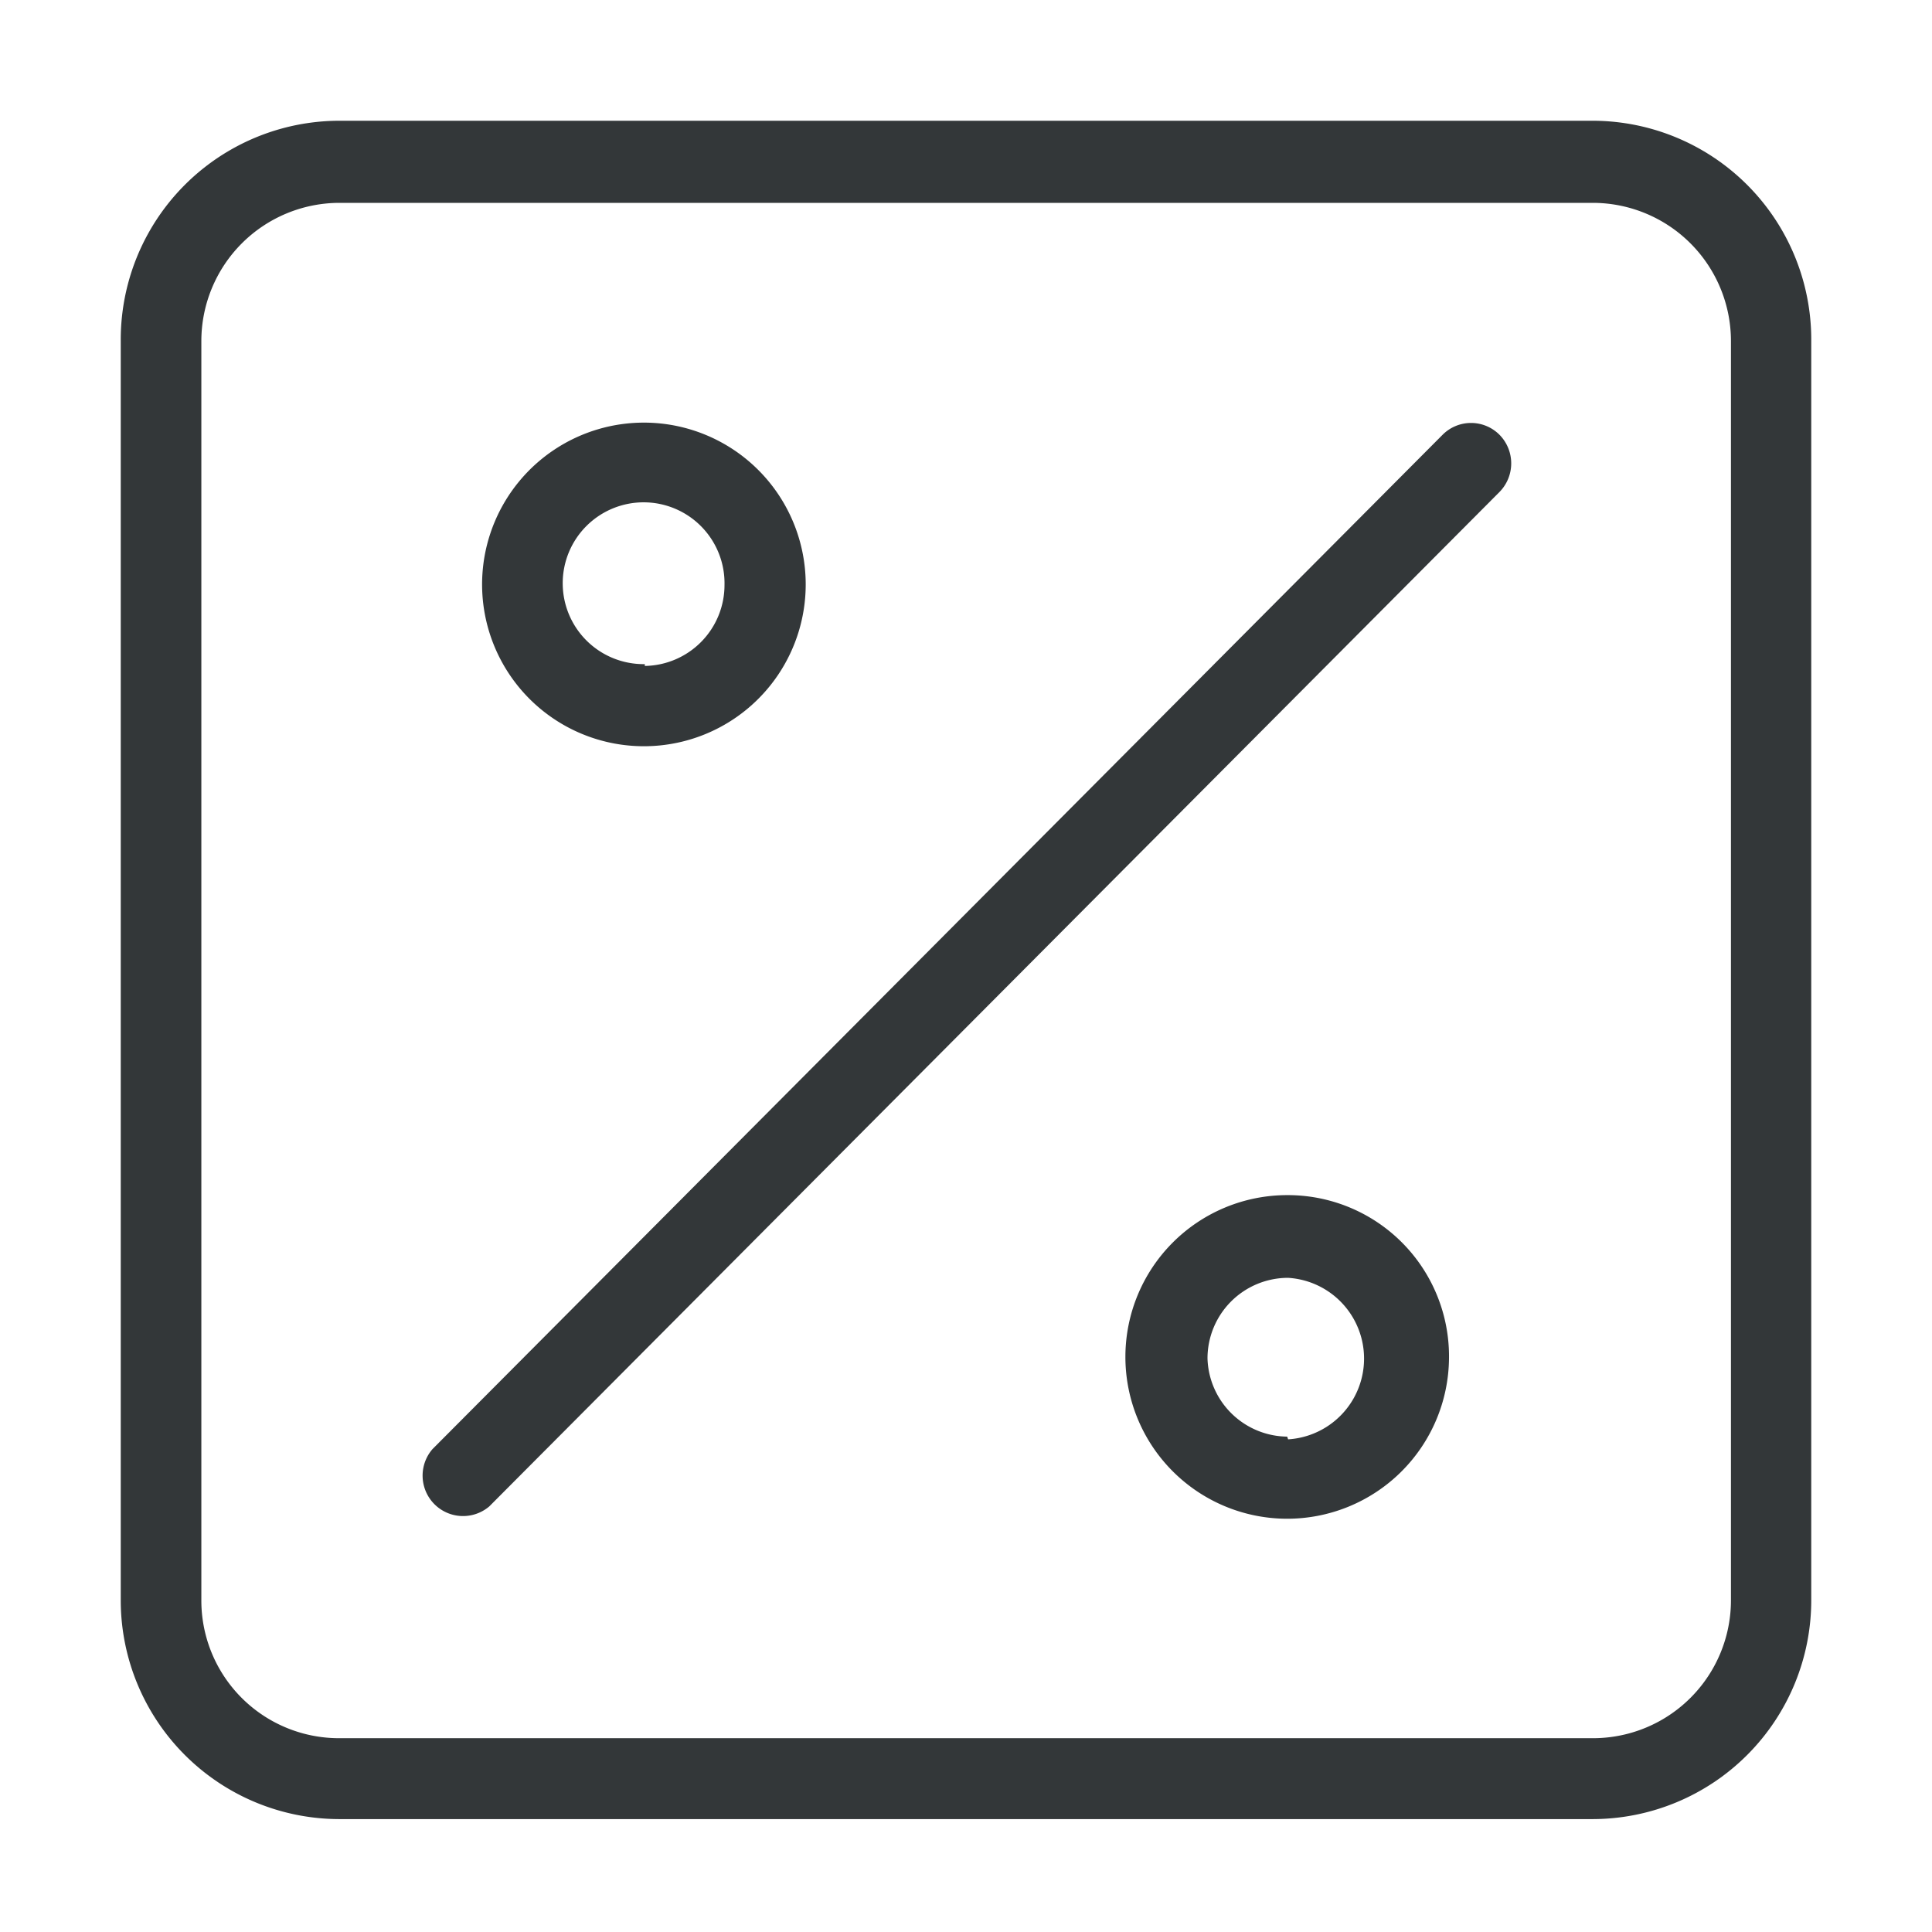
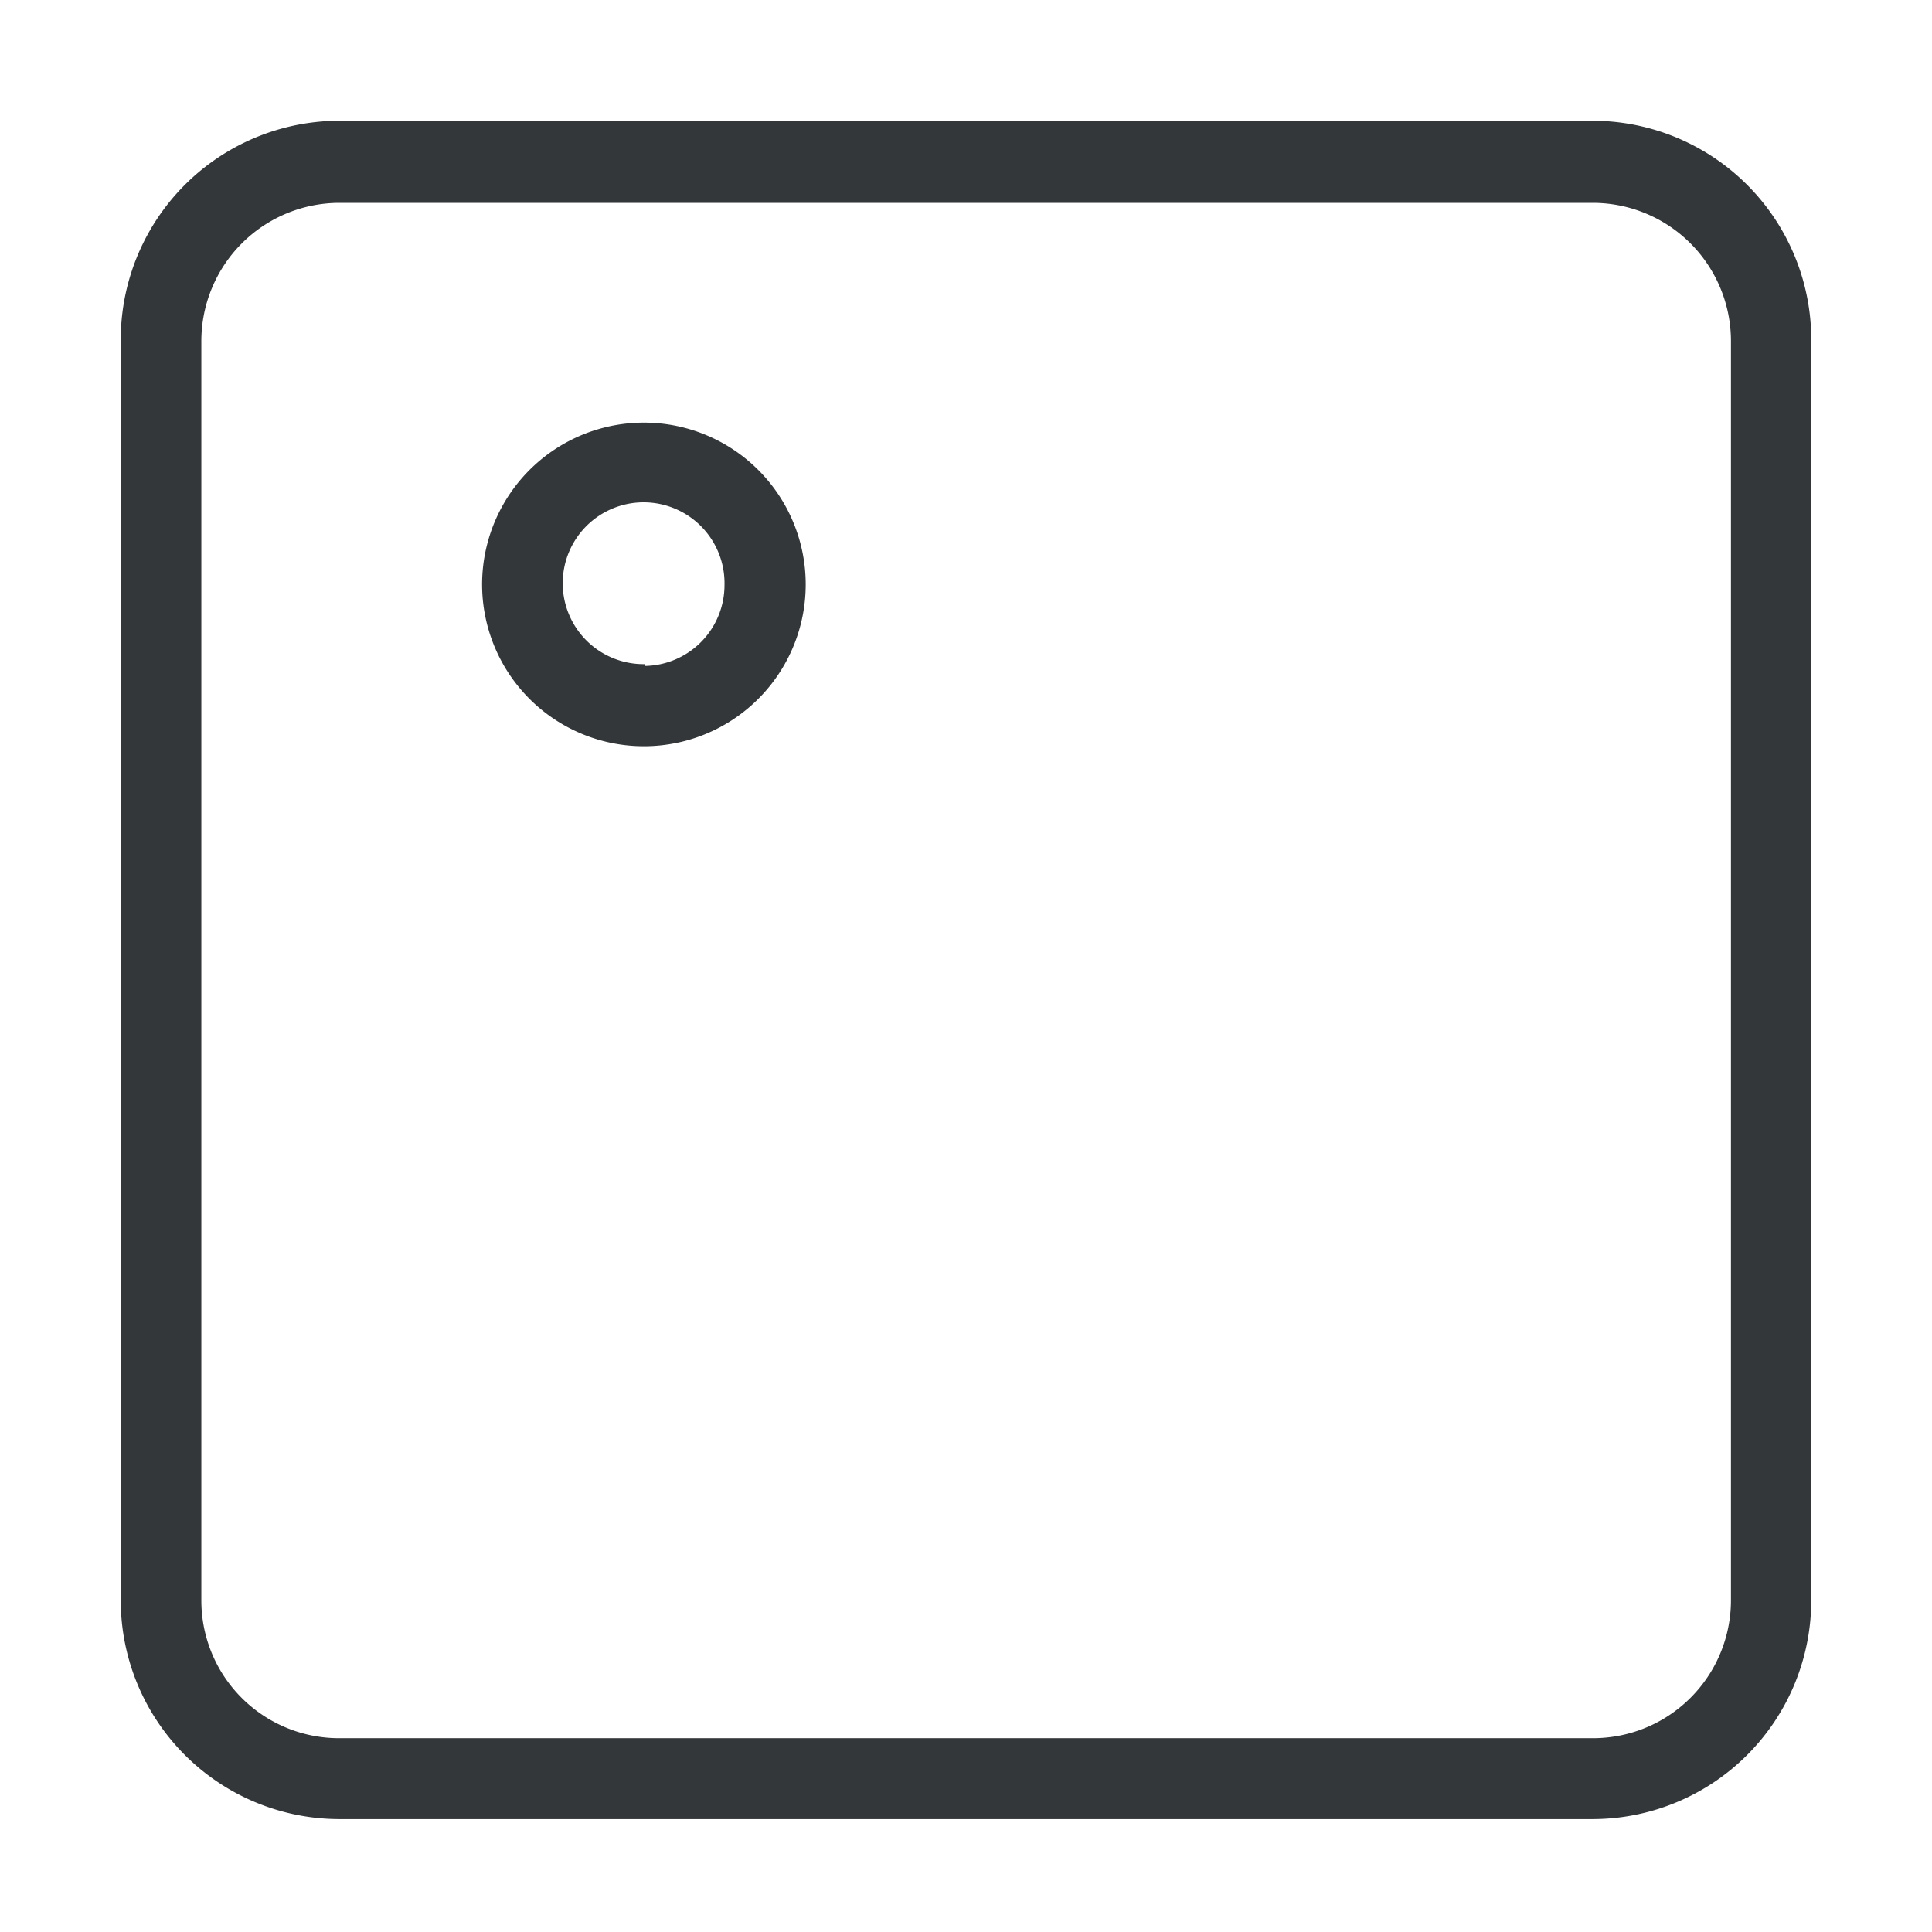
<svg xmlns="http://www.w3.org/2000/svg" id="Layer_1" data-name="Layer 1" viewBox="0 0 64 64">
  <defs>
    <style>.cls-1{fill:#333739;}</style>
  </defs>
  <title>Untitled-4</title>
  <path id="Path_1693" data-name="Path 1693" class="cls-1" d="M52.77,4H11.23A7.25,7.25,0,0,0,4,11.3V53a7.25,7.25,0,0,0,7.23,7.26H52.77A7.25,7.25,0,0,0,60,53V11.3A7.25,7.25,0,0,0,52.77,4Zm4.57,49a4.57,4.57,0,0,1-4.57,4.58H11.23A4.56,4.56,0,0,1,6.67,53V11.3a4.58,4.58,0,0,1,4.56-4.58H52.77a4.58,4.58,0,0,1,4.57,4.58Z" />
-   <path id="Path_1694" data-name="Path 1694" class="cls-1" d="M47.78,14.41,14.33,48a1.34,1.34,0,0,0,1.88,1.9h0l33.46-33.6a1.35,1.35,0,0,0,0-1.9,1.33,1.33,0,0,0-1.88,0Z" />
  <path id="Path_1695" data-name="Path 1695" class="cls-1" d="M21.36,14a5.36,5.36,0,1,0,5.33,5.36A5.36,5.36,0,0,0,21.36,14Zm0,8A2.68,2.68,0,1,1,24,19.38,2.68,2.68,0,0,1,21.36,22.06Z" />
-   <path id="Path_1696" data-name="Path 1696" class="cls-1" d="M42.64,39.59A5.36,5.36,0,1,0,48,45,5.34,5.34,0,0,0,42.64,39.59Zm0,8A2.67,2.67,0,0,1,40,45h0a2.67,2.67,0,0,1,2.67-2.67h0a2.68,2.68,0,0,1,0,5.35Z" />
</svg>